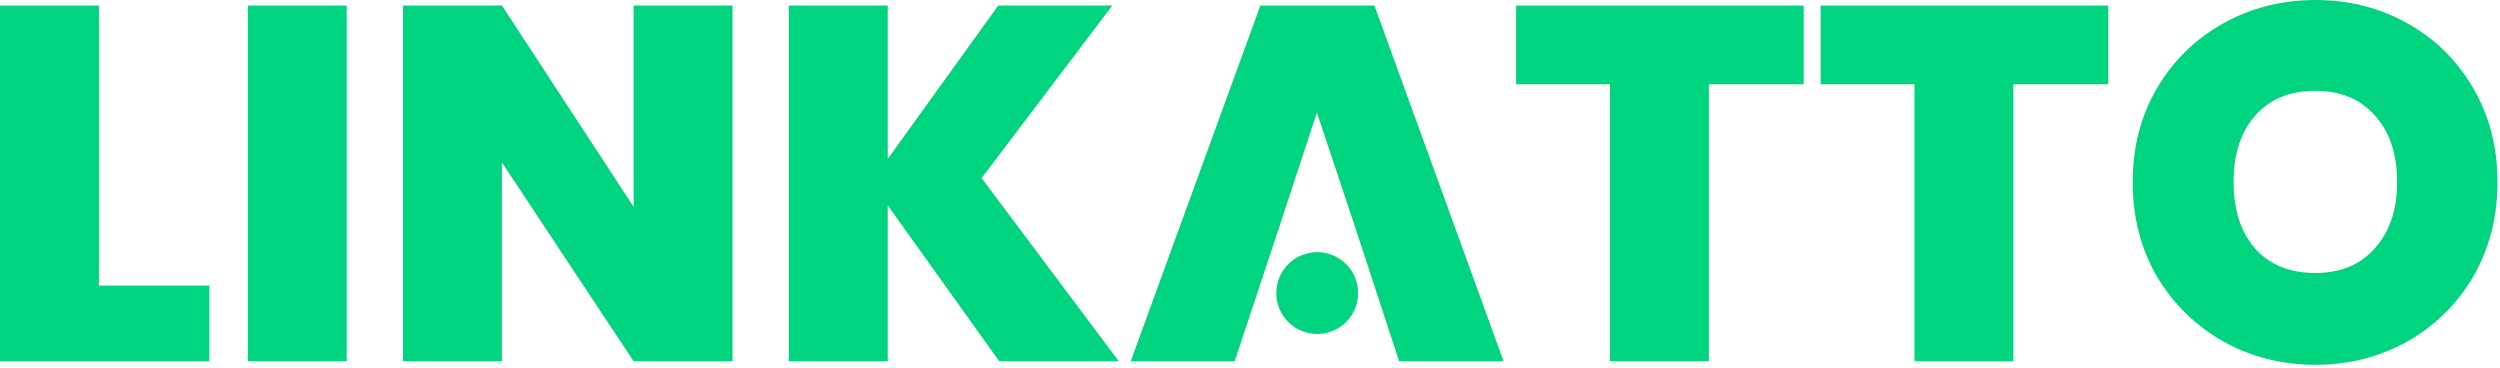
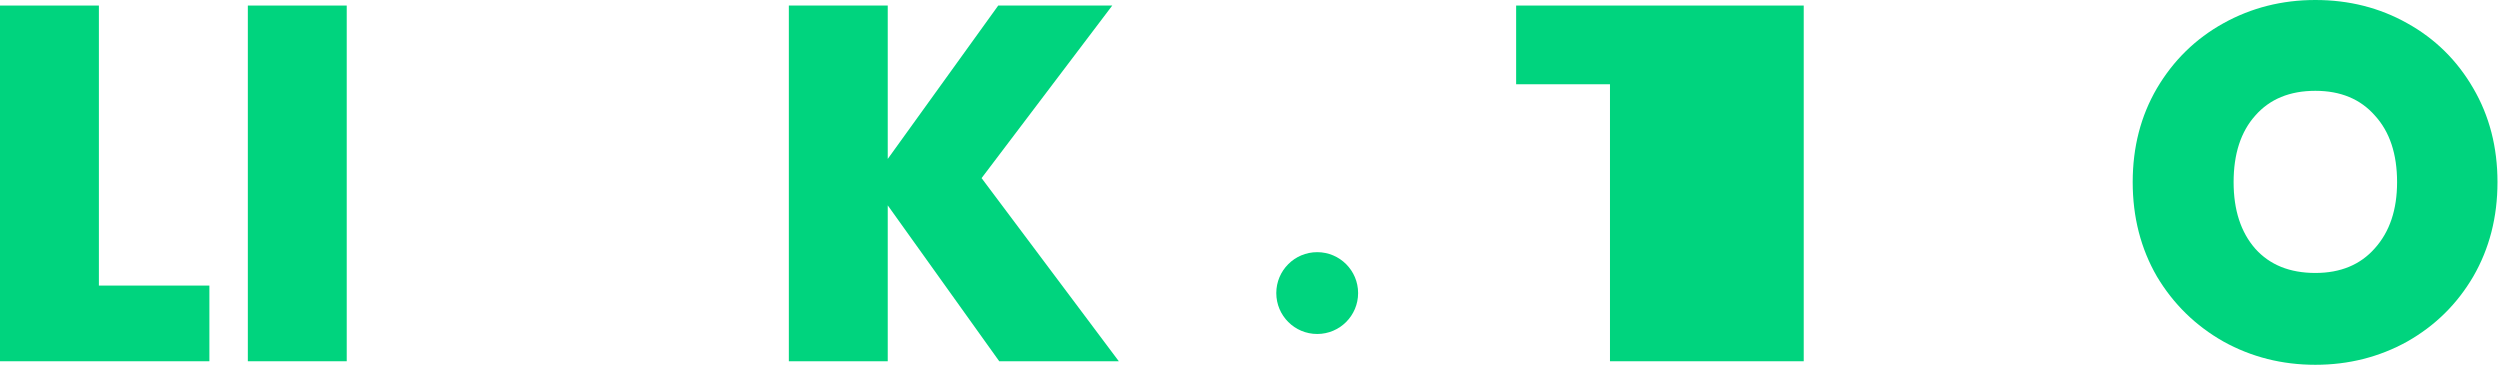
<svg xmlns="http://www.w3.org/2000/svg" width="550" height="81" viewBox="0 0 550 81" fill="none">
  <path d="M509.376 80.253C502.05 80.253 495.316 78.551 489.174 75.147C483.032 71.669 478.148 66.896 474.522 60.828C470.97 54.686 469.194 47.767 469.194 40.071C469.194 32.375 470.97 25.493 474.522 19.425C478.148 13.283 483.032 8.51 489.174 5.106C495.316 1.702 502.05 0 509.376 0C516.776 0 523.51 1.702 529.578 5.106C535.72 8.51 540.567 13.283 544.119 19.425C547.671 25.493 549.447 32.375 549.447 40.071C549.447 47.767 547.671 54.686 544.119 60.828C540.567 66.896 535.72 71.669 529.578 75.147C523.436 78.551 516.702 80.253 509.376 80.253ZM509.376 60.051C514.926 60.051 519.292 58.238 522.474 54.612C525.73 50.986 527.358 46.139 527.358 40.071C527.358 33.855 525.73 28.971 522.474 25.419C519.292 21.793 514.926 19.98 509.376 19.98C503.752 19.98 499.349 21.793 496.167 25.419C492.985 28.971 491.394 33.855 491.394 40.071C491.394 46.213 492.985 51.097 496.167 54.723C499.349 58.275 503.752 60.051 509.376 60.051Z" fill="#00d47e" />
-   <path d="M463.809 1.221V18.537H442.941V79.476H421.185V18.537H400.539V1.221H463.809Z" fill="#00d47e" />
-   <path d="M396.819 1.221V18.537H375.951V79.476H354.195V18.537H333.549V1.221H396.819Z" fill="#00d47e" />
-   <path d="M298.153 50.061H281.392L271.624 79.476H248.758L277.285 1.221H302.371L330.787 79.476H307.81L298.153 50.061ZM298.153 50.061L289.717 24.753L281.392 50.061H298.153Z" fill="#00d47e" />
+   <path d="M396.819 1.221V18.537V79.476H354.195V18.537H333.549V1.221H396.819Z" fill="#00d47e" />
  <path d="M219.833 79.476L195.302 45.177V79.476H173.546V1.221H195.302V34.965L219.611 1.221H244.697L215.948 39.183L246.14 79.476H219.833Z" fill="#00d47e" />
-   <path d="M161.153 79.476H139.397L110.426 35.742V79.476H88.67V1.221H110.426L139.397 45.51V1.221H161.153V79.476Z" fill="#00d47e" />
  <path d="M76.28 1.221V79.476H54.524V1.221H76.28Z" fill="#00d47e" />
  <path d="M21.756 62.826H46.065V79.476H0V1.221H21.756V62.826Z" fill="#00d47e" />
  <circle cx="289.784" cy="64.476" r="9" fill="#00d47e" />
</svg>